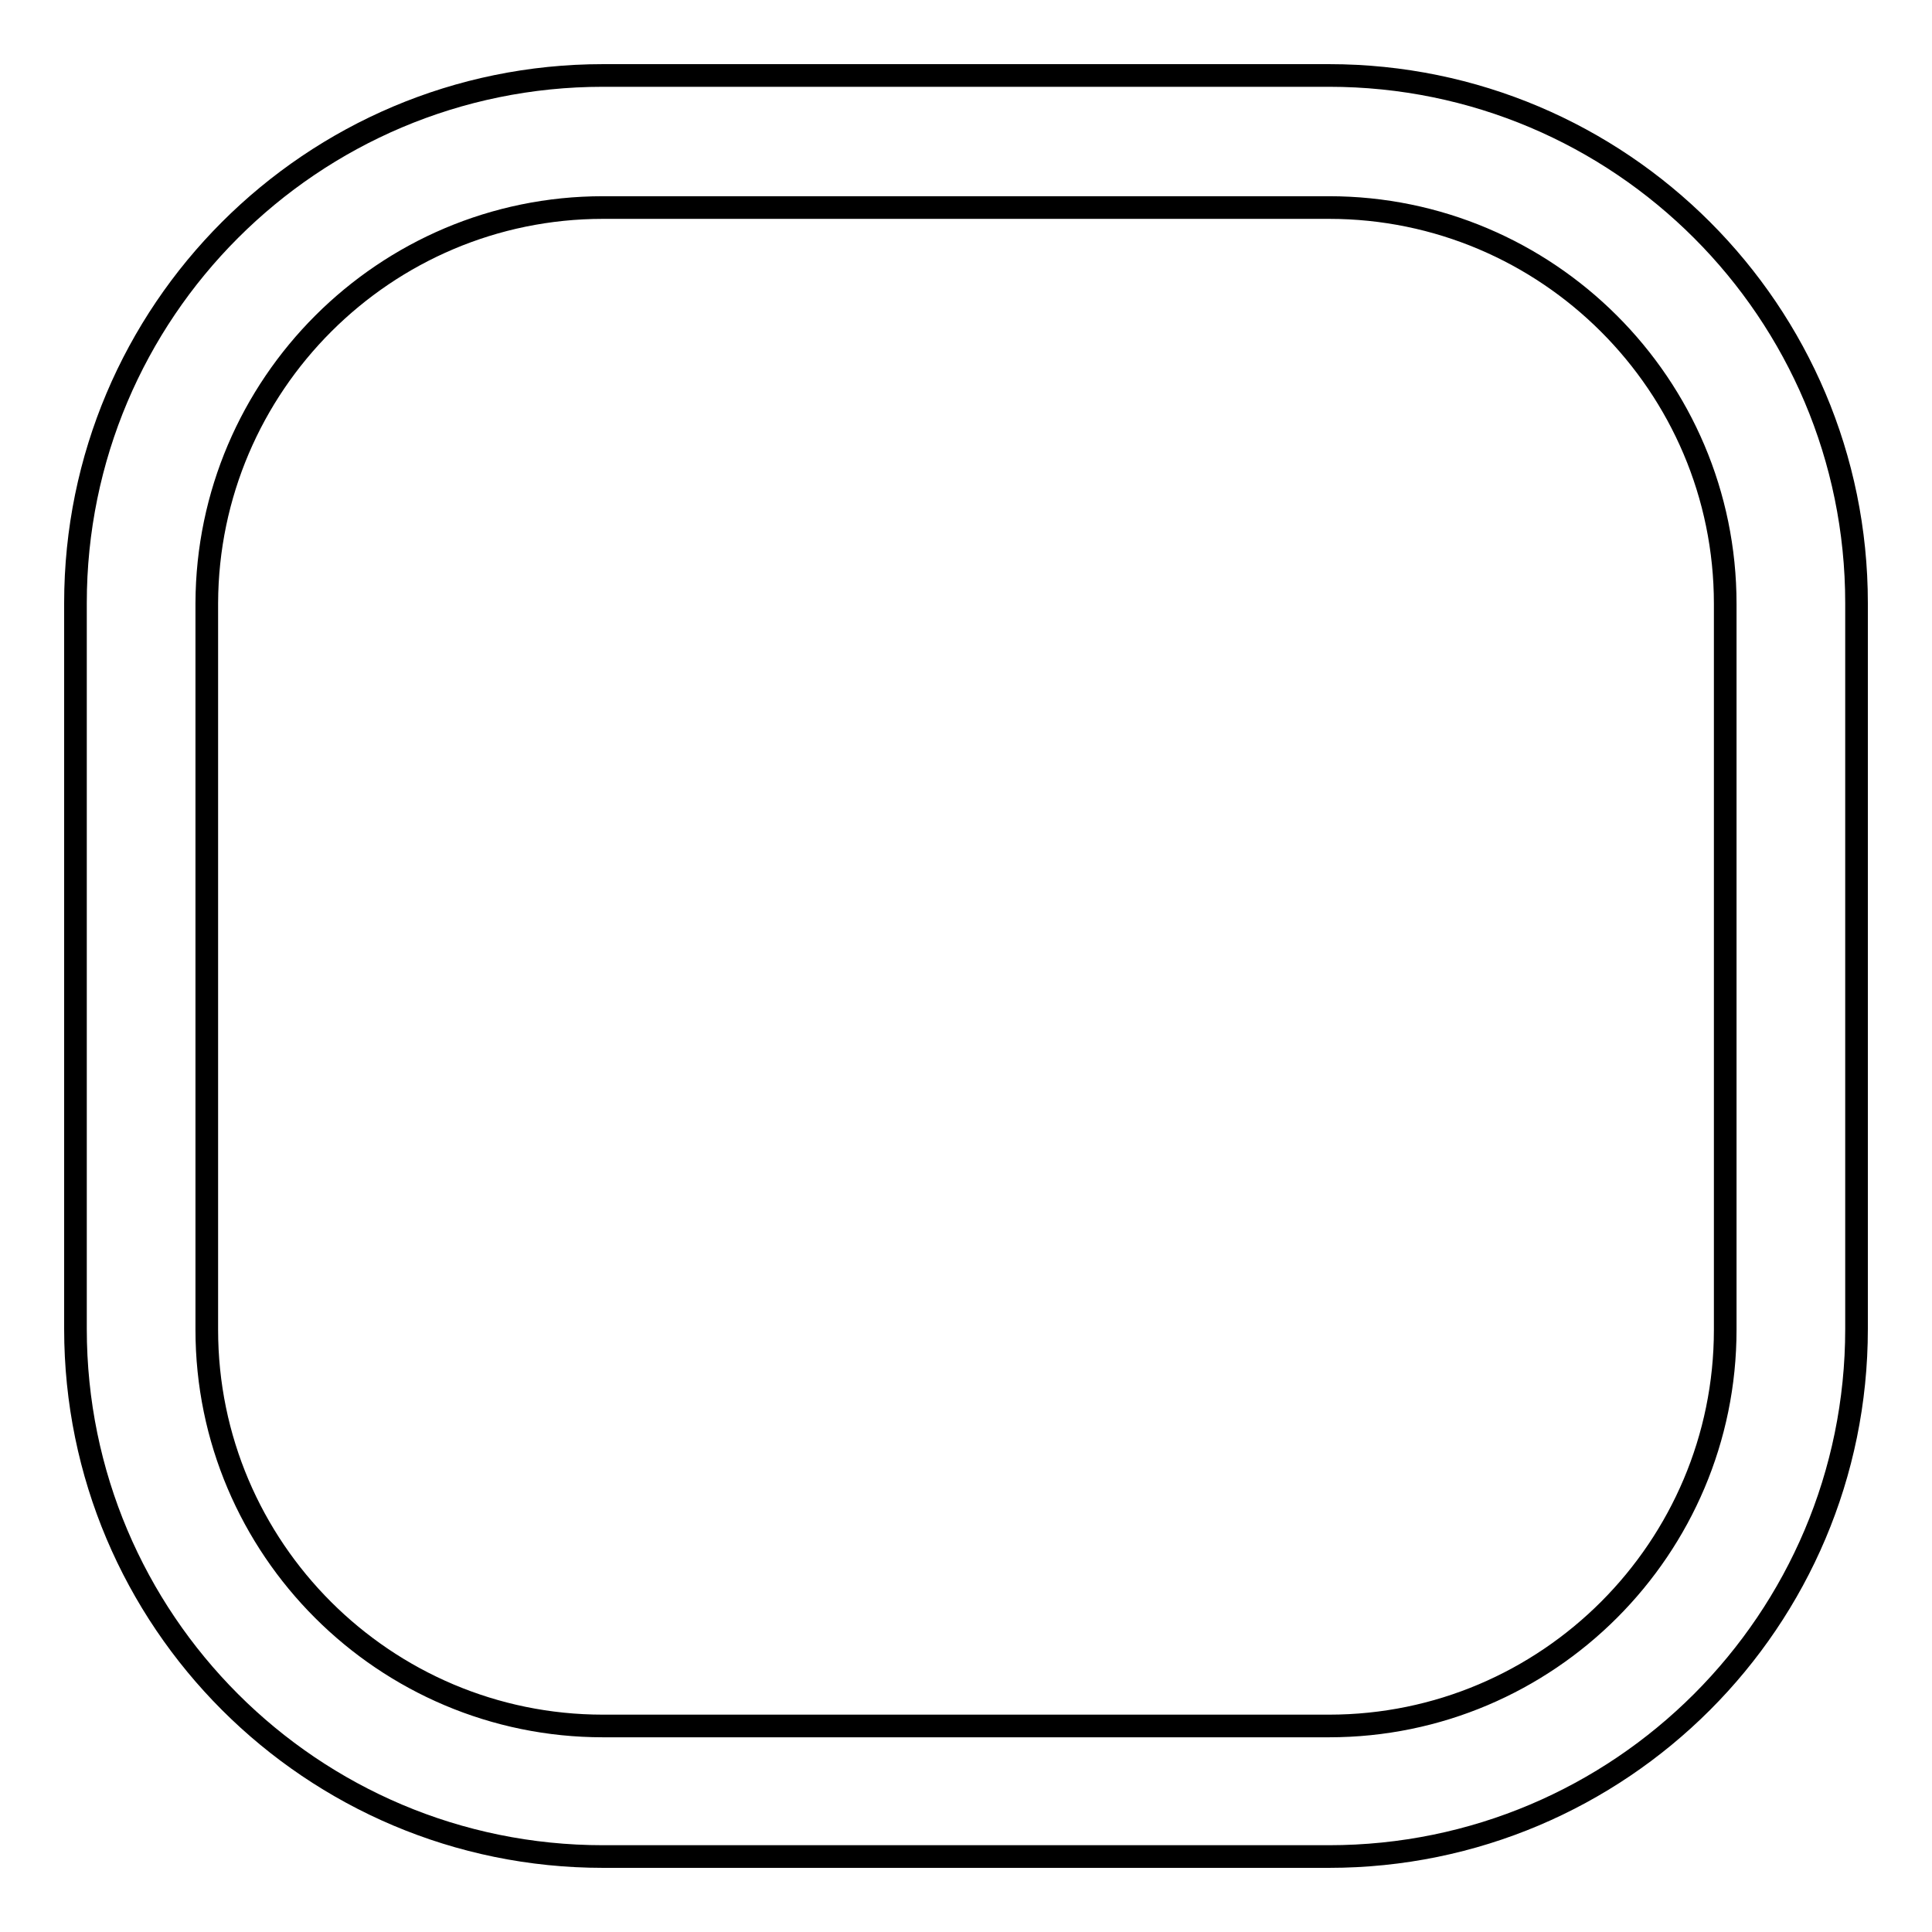
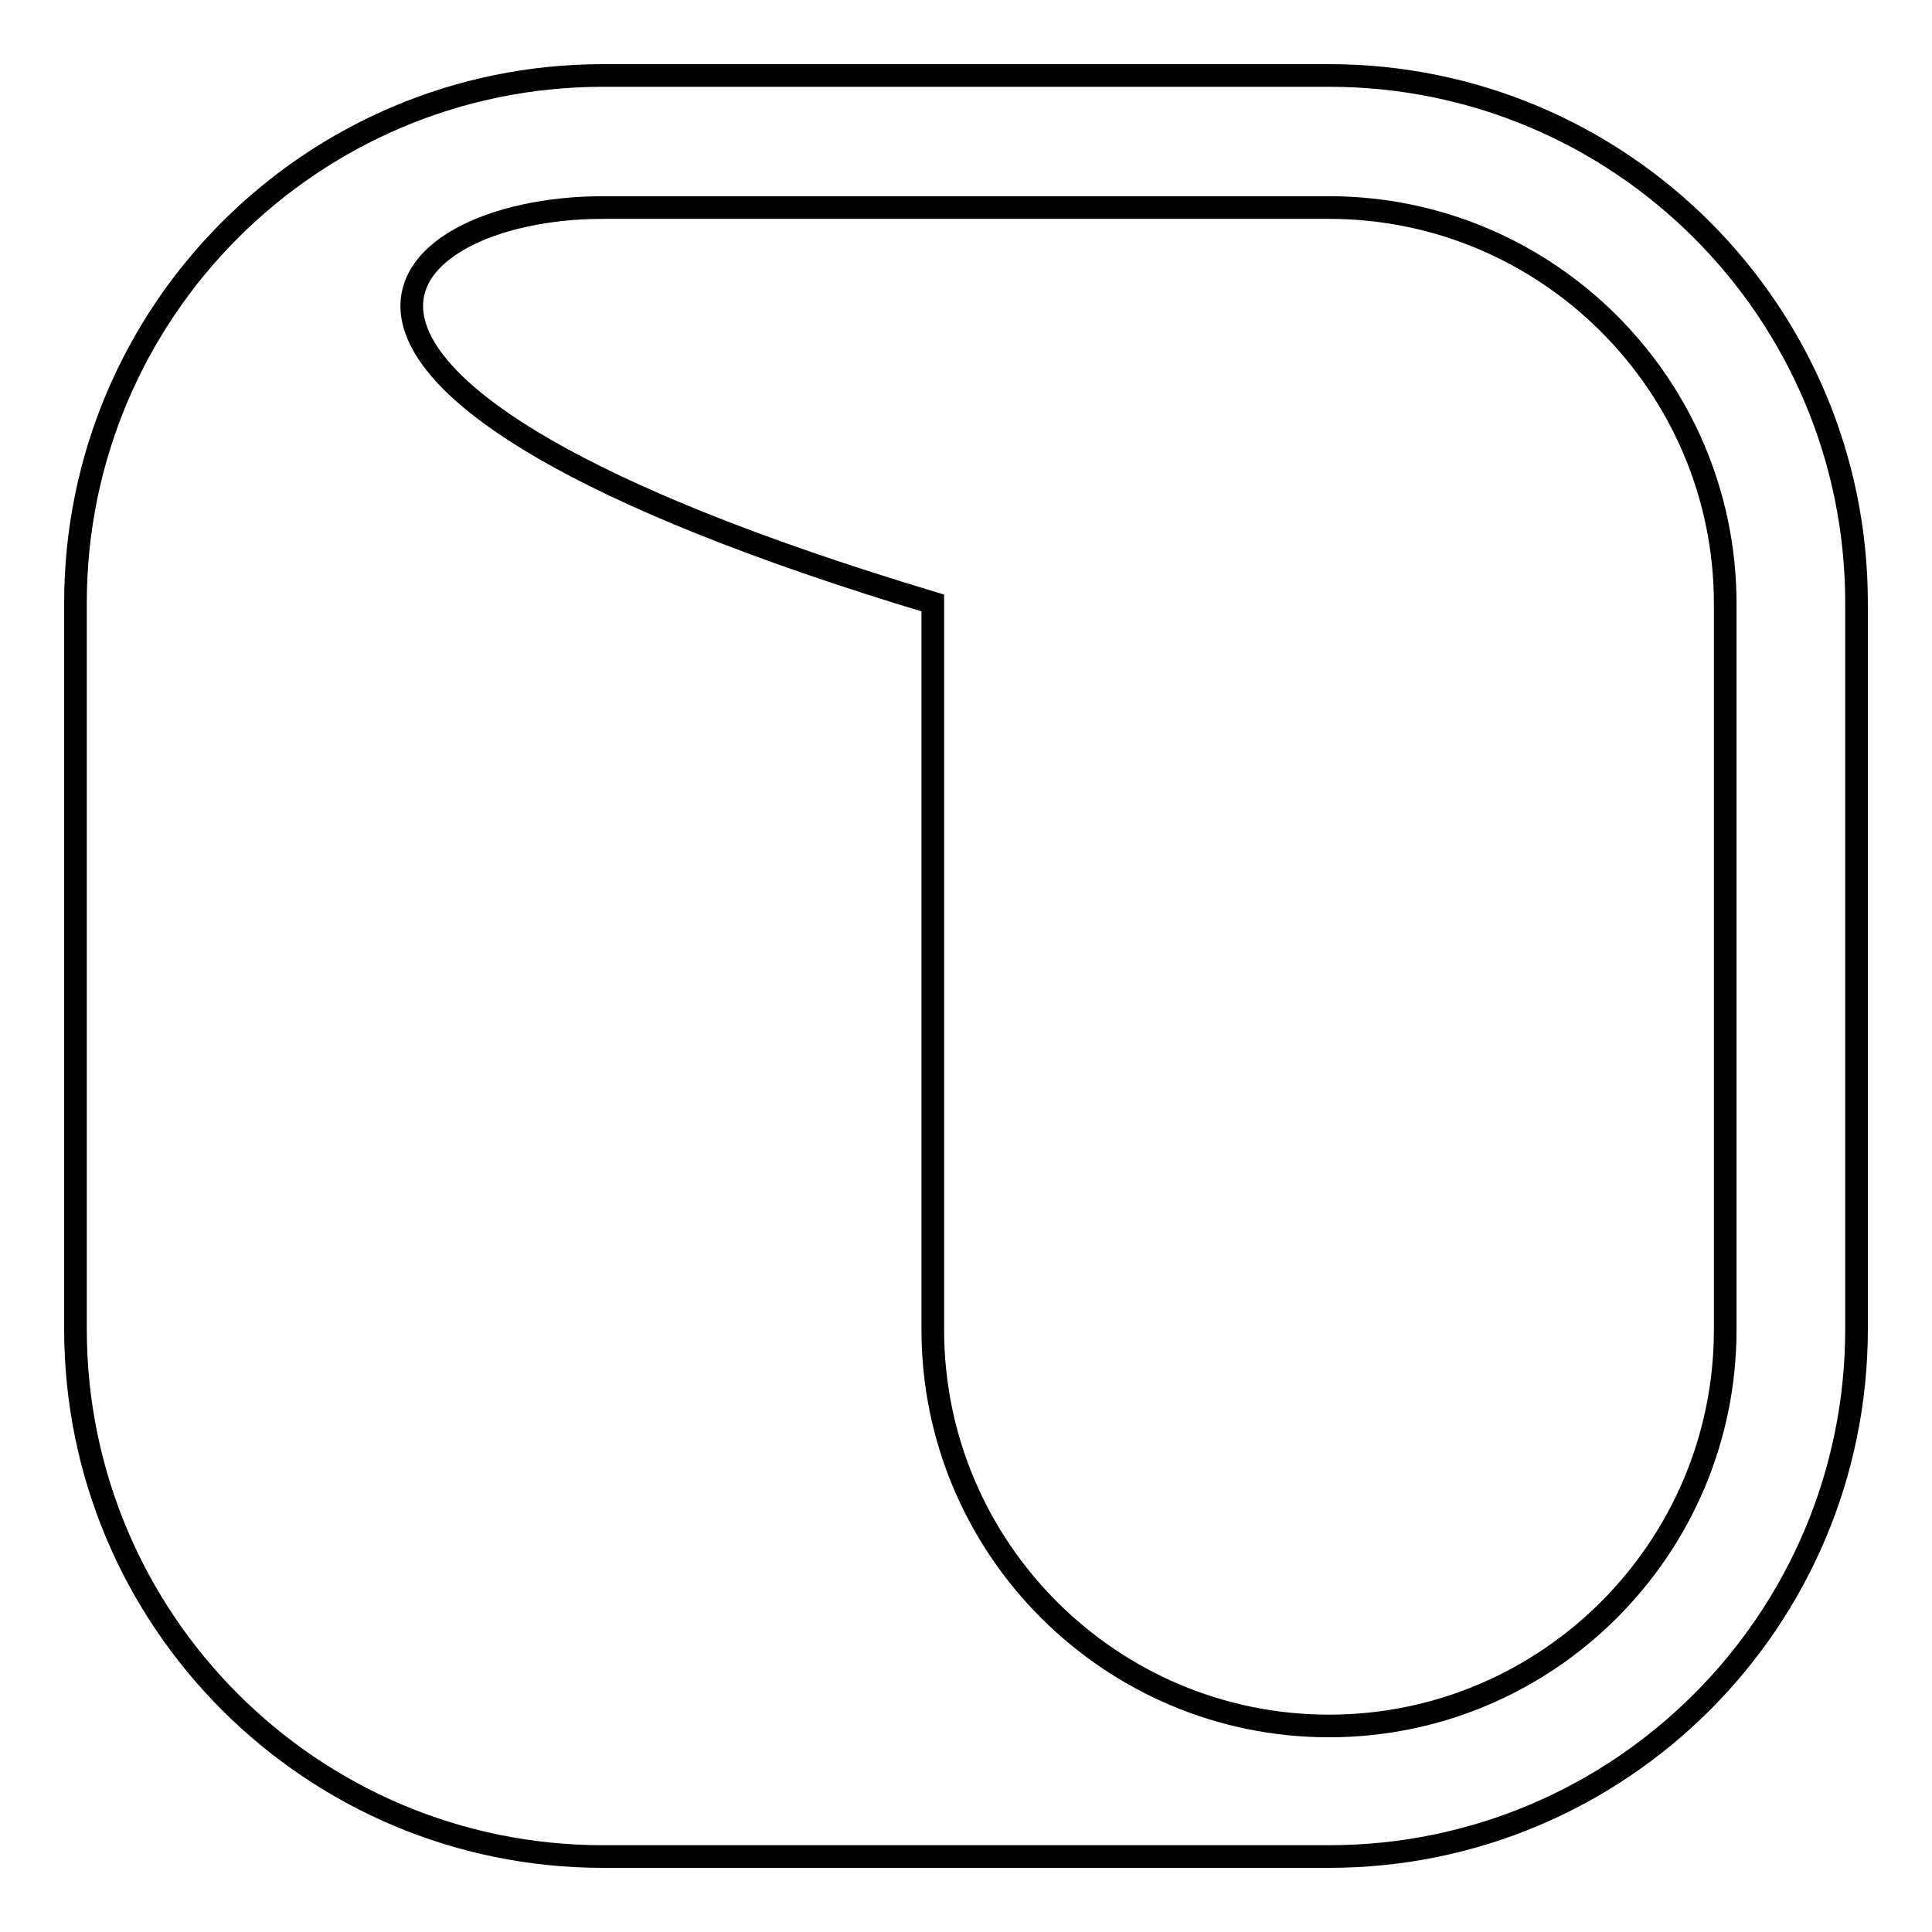
<svg xmlns="http://www.w3.org/2000/svg" version="1.1" x="0px" y="0px" viewBox="0 0 256 256" enable-background="new 0 0 256 256" xml:space="preserve">
  <g>
    <g>
-       <path stroke-width="3" fill-opacity="0" stroke="#000000" d="M176.1,27.5c28.9,0,52.5,23.5,52.5,52.5v96.2c0,28.9-23.5,52.5-52.5,52.5H79.9c-28.9,0-52.5-23.5-52.5-52.5V79.9C27.5,51,51,27.5,79.9,27.5H176.1 M176.1,10H79.9C41.3,10,10,41.3,10,79.9v96.2c0,38.6,31.3,69.9,69.9,69.9h96.2c38.6,0,69.9-31.3,69.9-69.9V79.9C246,41.3,214.7,10,176.1,10L176.1,10z" />
+       <path stroke-width="3" fill-opacity="0" stroke="#000000" d="M176.1,27.5c28.9,0,52.5,23.5,52.5,52.5v96.2c0,28.9-23.5,52.5-52.5,52.5c-28.9,0-52.5-23.5-52.5-52.5V79.9C27.5,51,51,27.5,79.9,27.5H176.1 M176.1,10H79.9C41.3,10,10,41.3,10,79.9v96.2c0,38.6,31.3,69.9,69.9,69.9h96.2c38.6,0,69.9-31.3,69.9-69.9V79.9C246,41.3,214.7,10,176.1,10L176.1,10z" />
    </g>
  </g>
</svg>